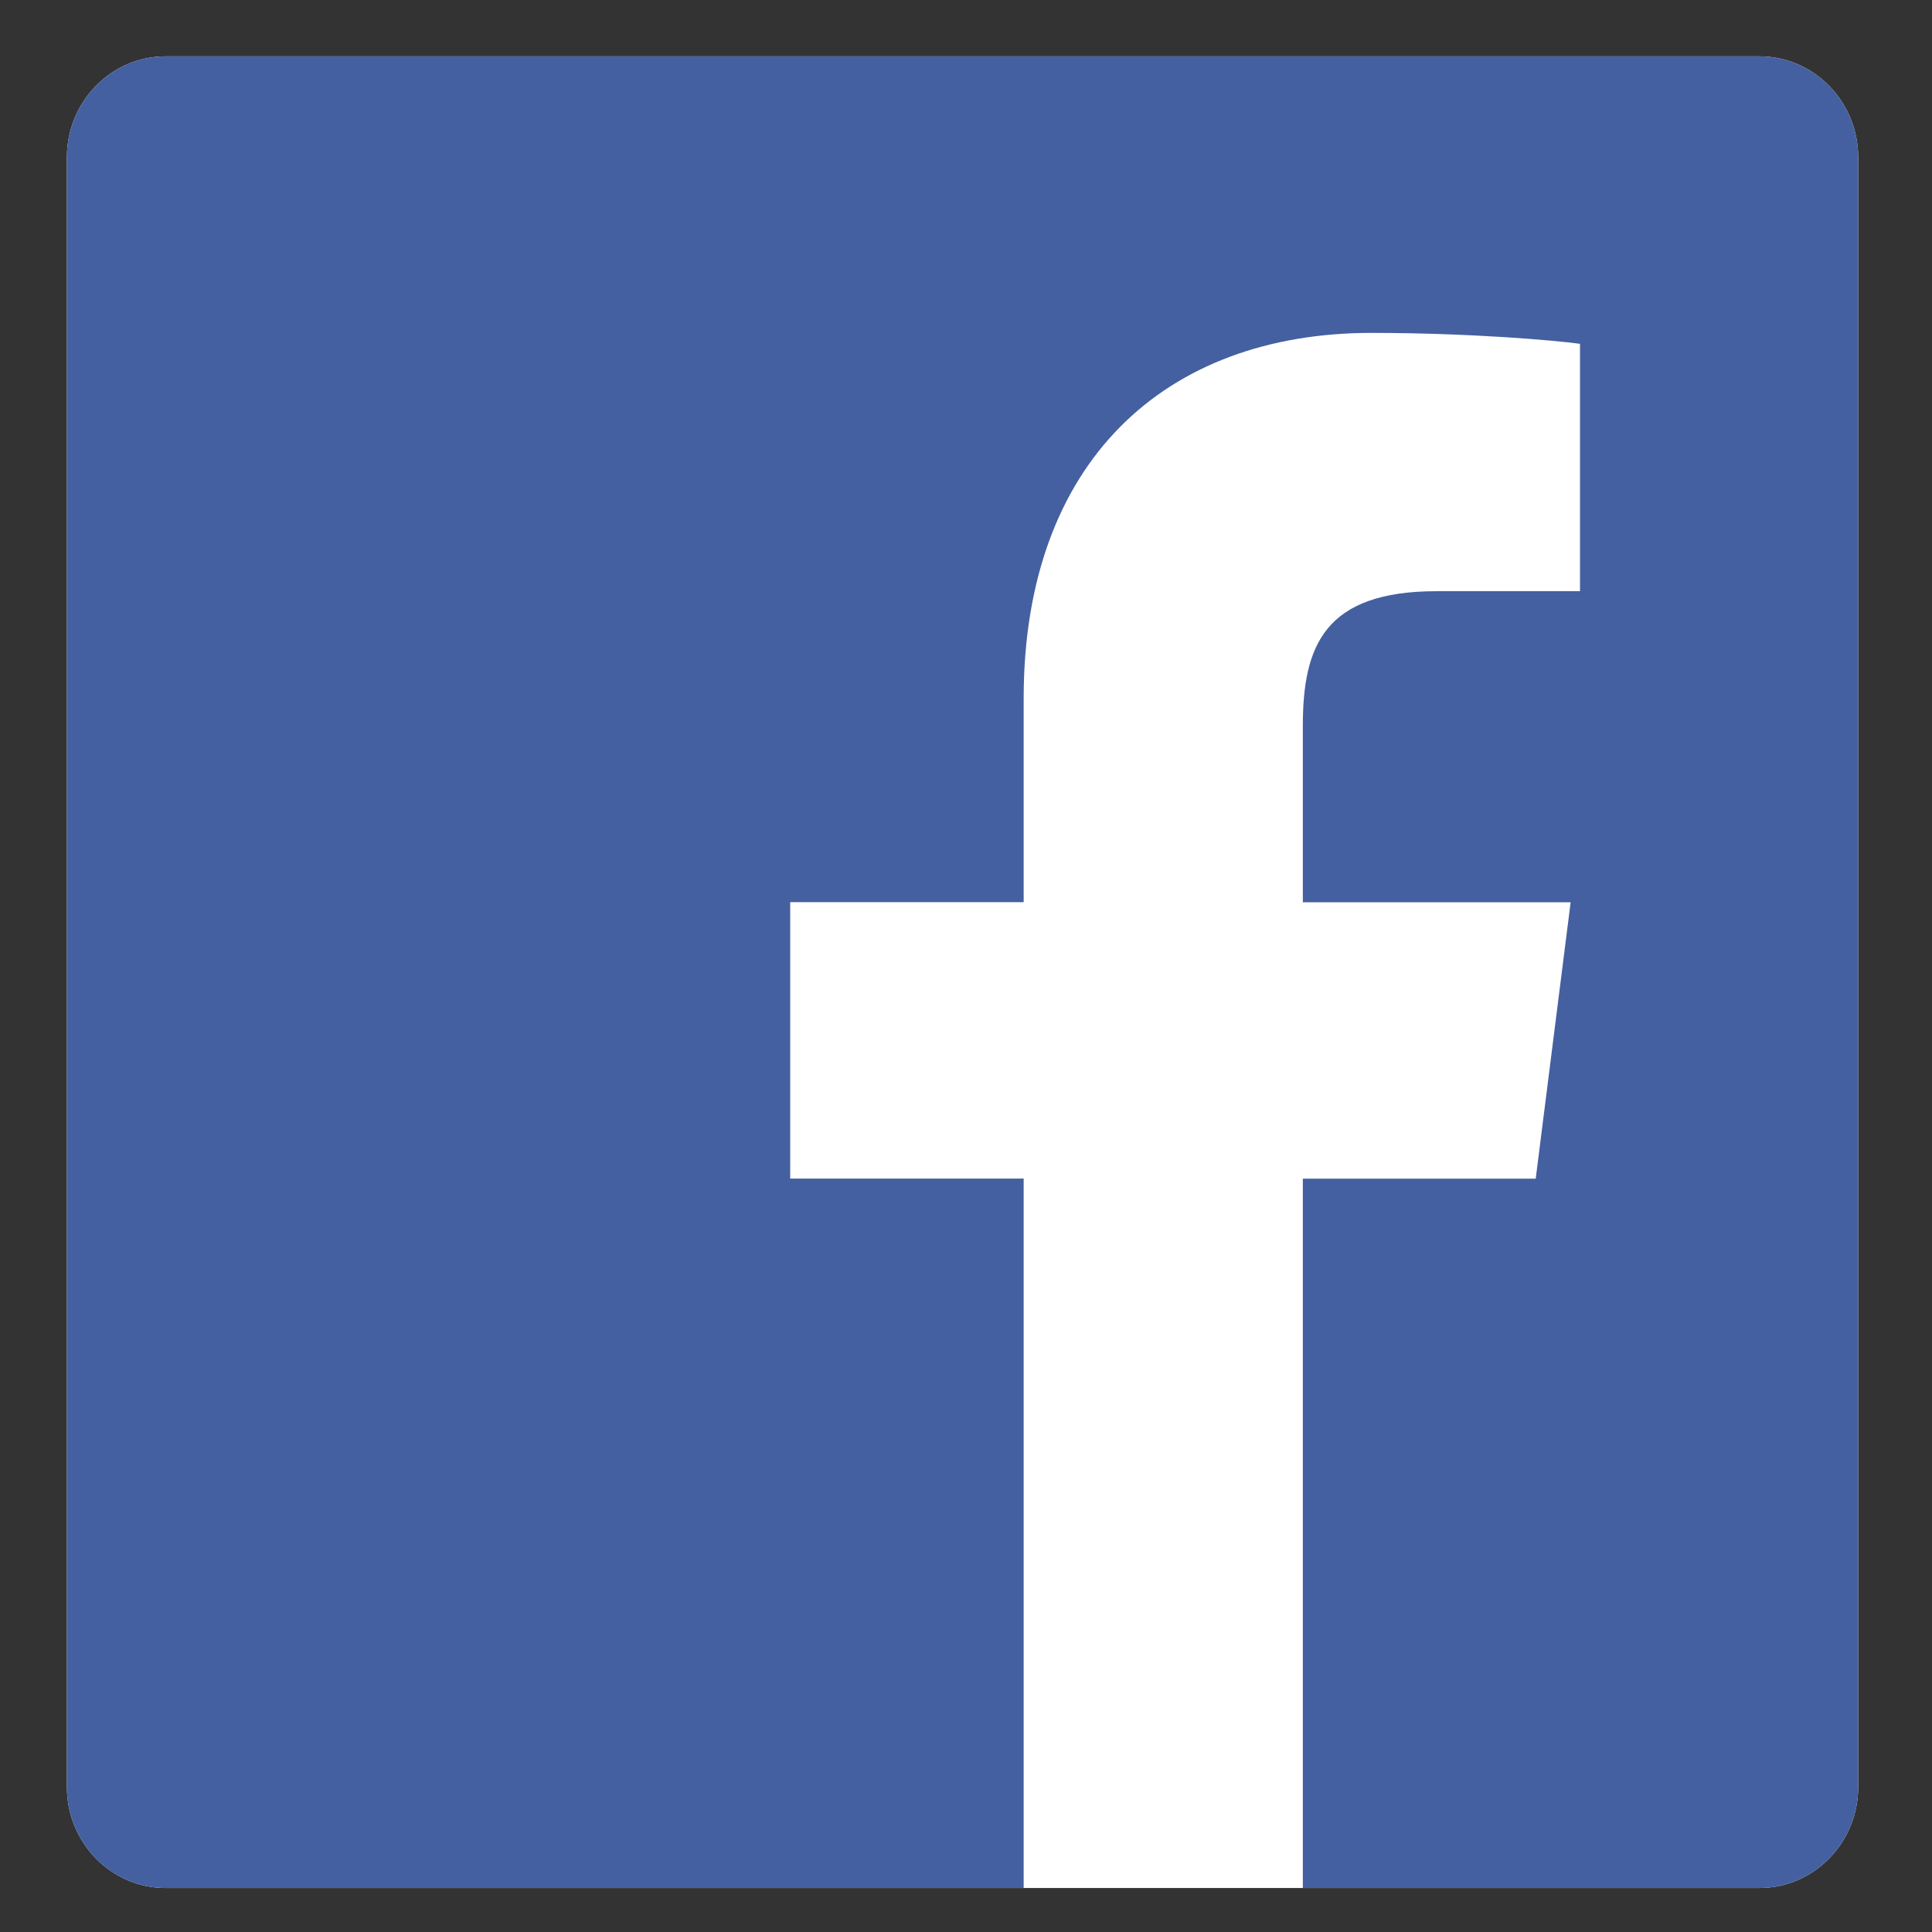
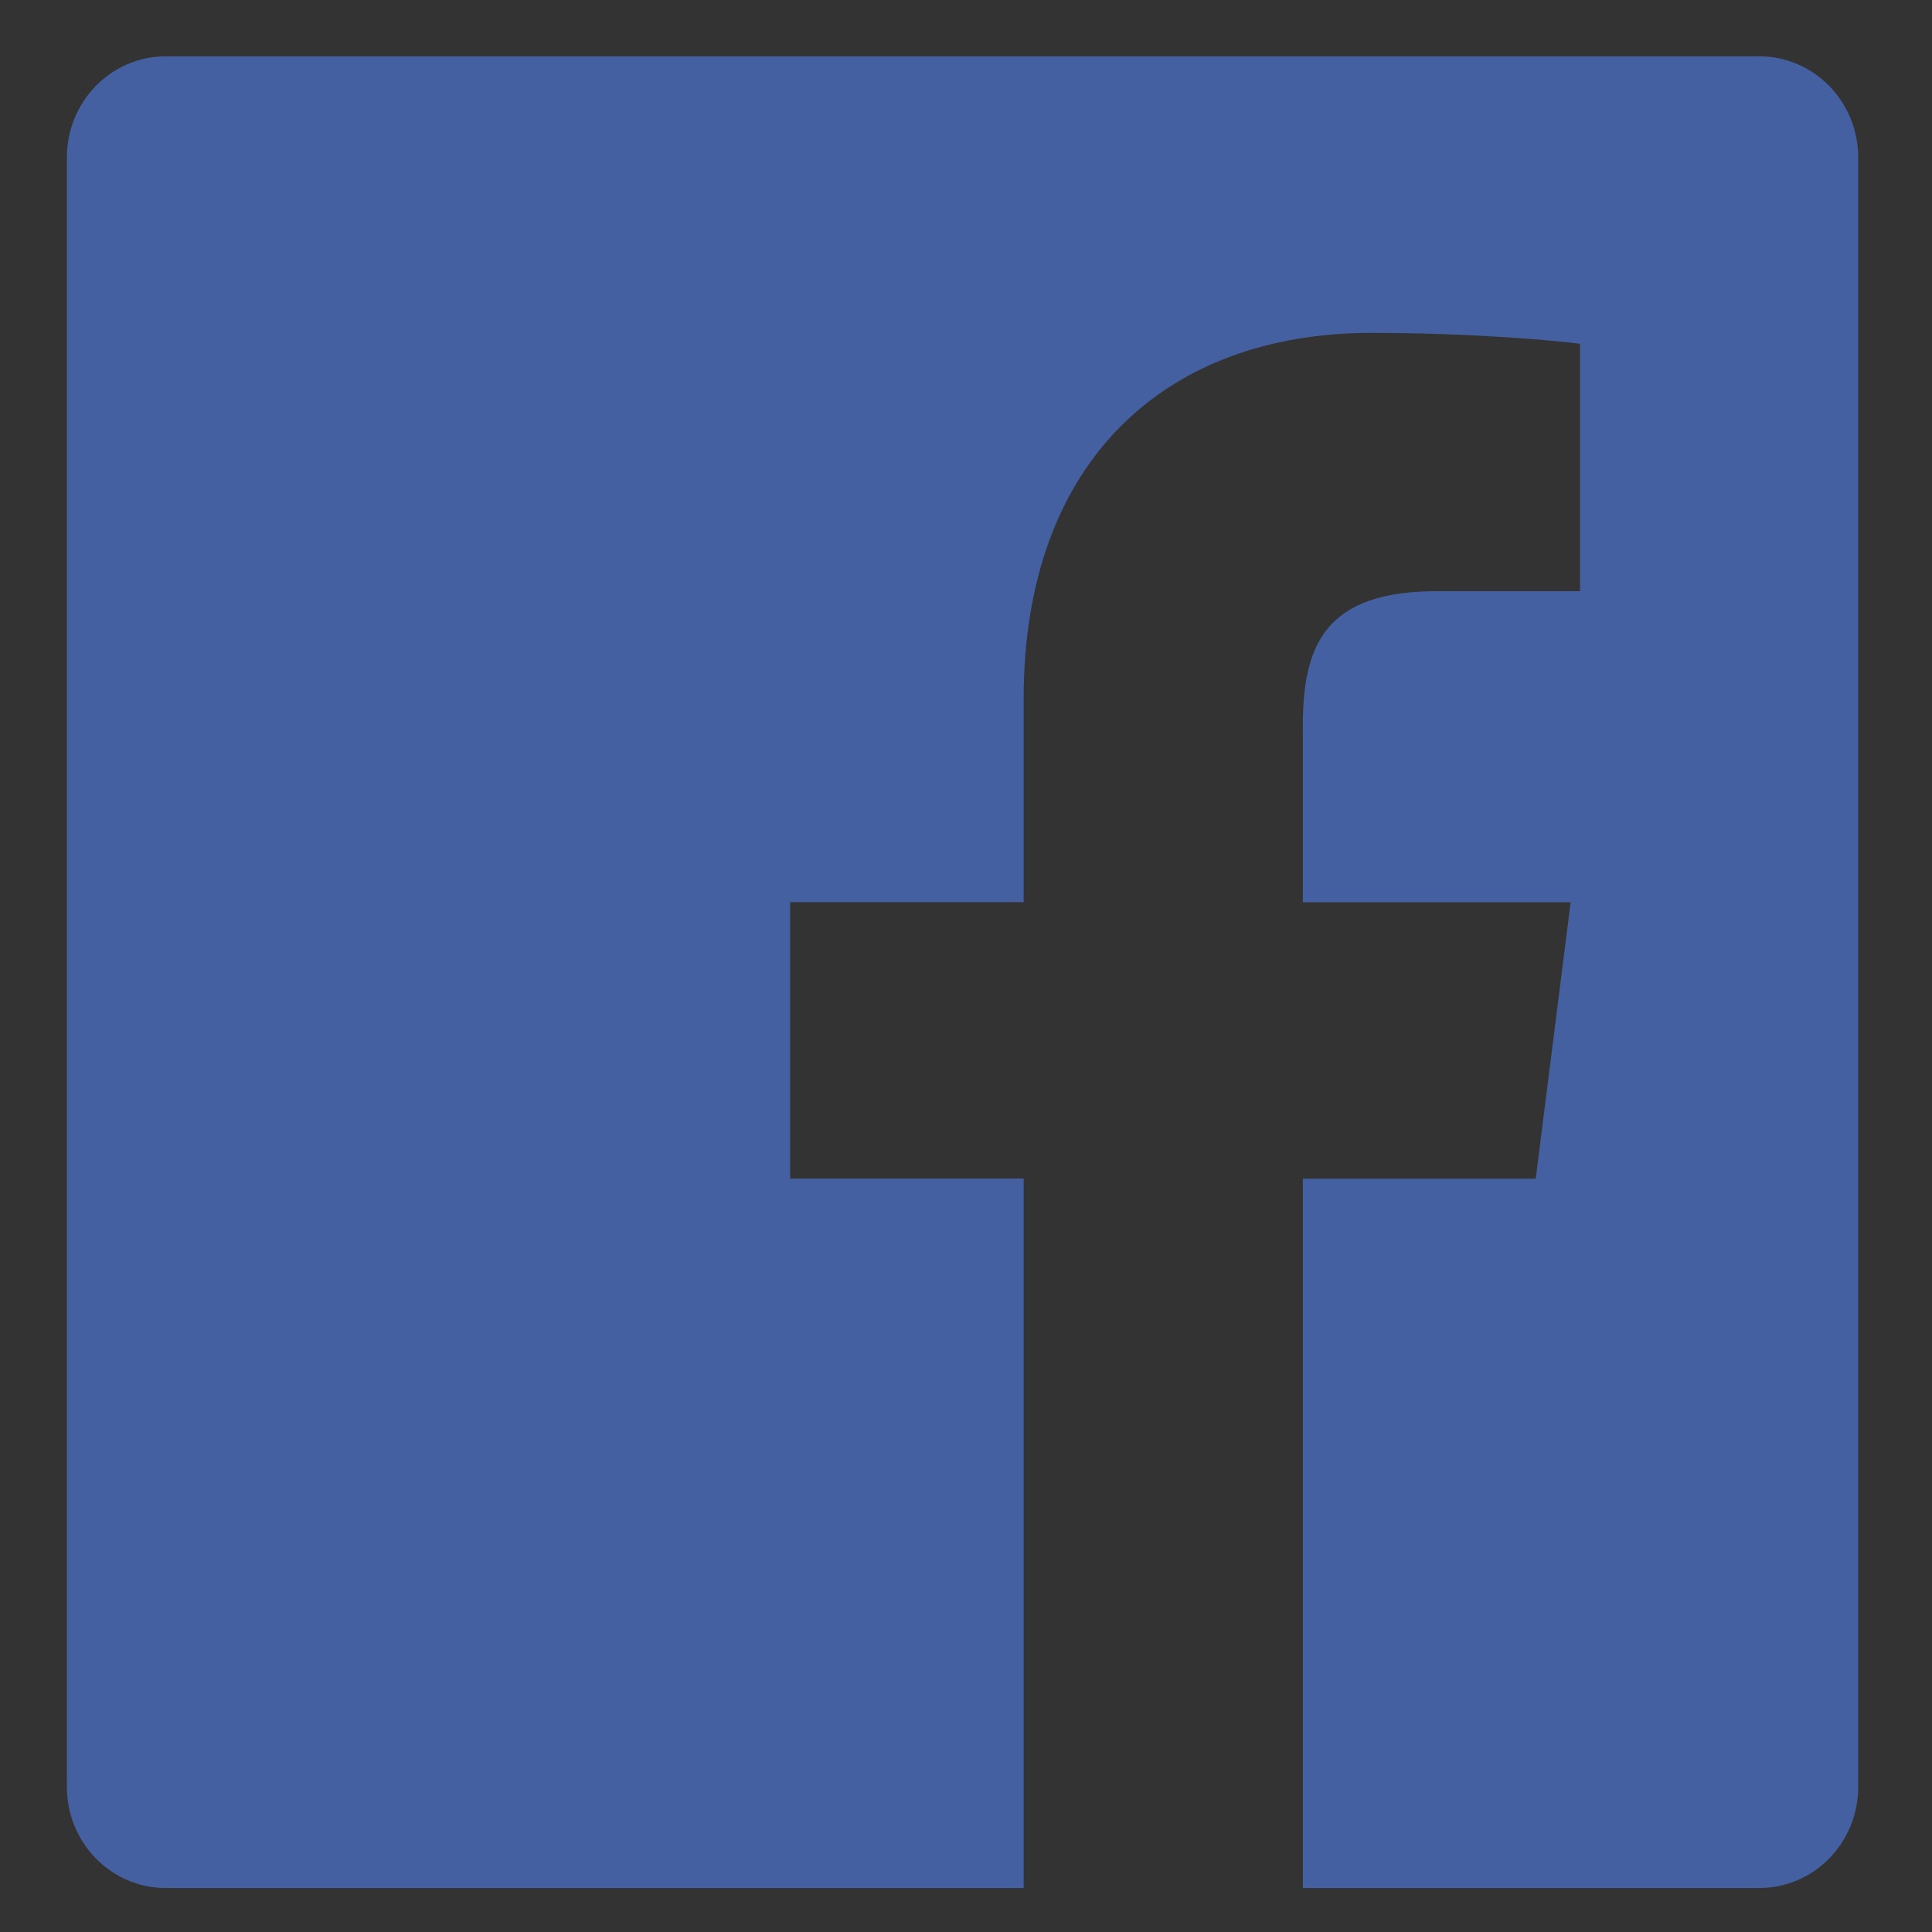
<svg xmlns="http://www.w3.org/2000/svg" width="26" height="26" viewBox="0 0 26 26">
  <rect x="0" y="0" width="26" height="26" fill="#333333" stroke="none" />
  <g fill="none" fill-rule="evenodd">
-     <path fill="#FFF" d="M2.23 25.408c-.735 0-1.33-.61-1.33-1.36V2.118c0-.75.595-1.36 1.33-1.36h21.447c.734 0 1.33.61 1.33 1.36v21.93c0 .751-.596 1.36-1.33 1.36H2.23z" />
    <path fill="#4460A0" d="M13.776 25.408H2.23c-.735 0-1.33-.61-1.33-1.36V2.118c0-.75.595-1.36 1.33-1.36h21.447c.734 0 1.33.61 1.33 1.36v21.93c0 .751-.596 1.36-1.33 1.36h-6.144v-9.546h3.134l.47-3.72h-3.604V9.767c0-1.077.293-1.811 1.803-1.811h1.927V4.627c-.333-.046-1.477-.147-2.807-.147-2.778 0-4.68 1.734-4.68 4.918v2.743h-3.142v3.72h3.142v9.546z" />
  </g>
</svg>